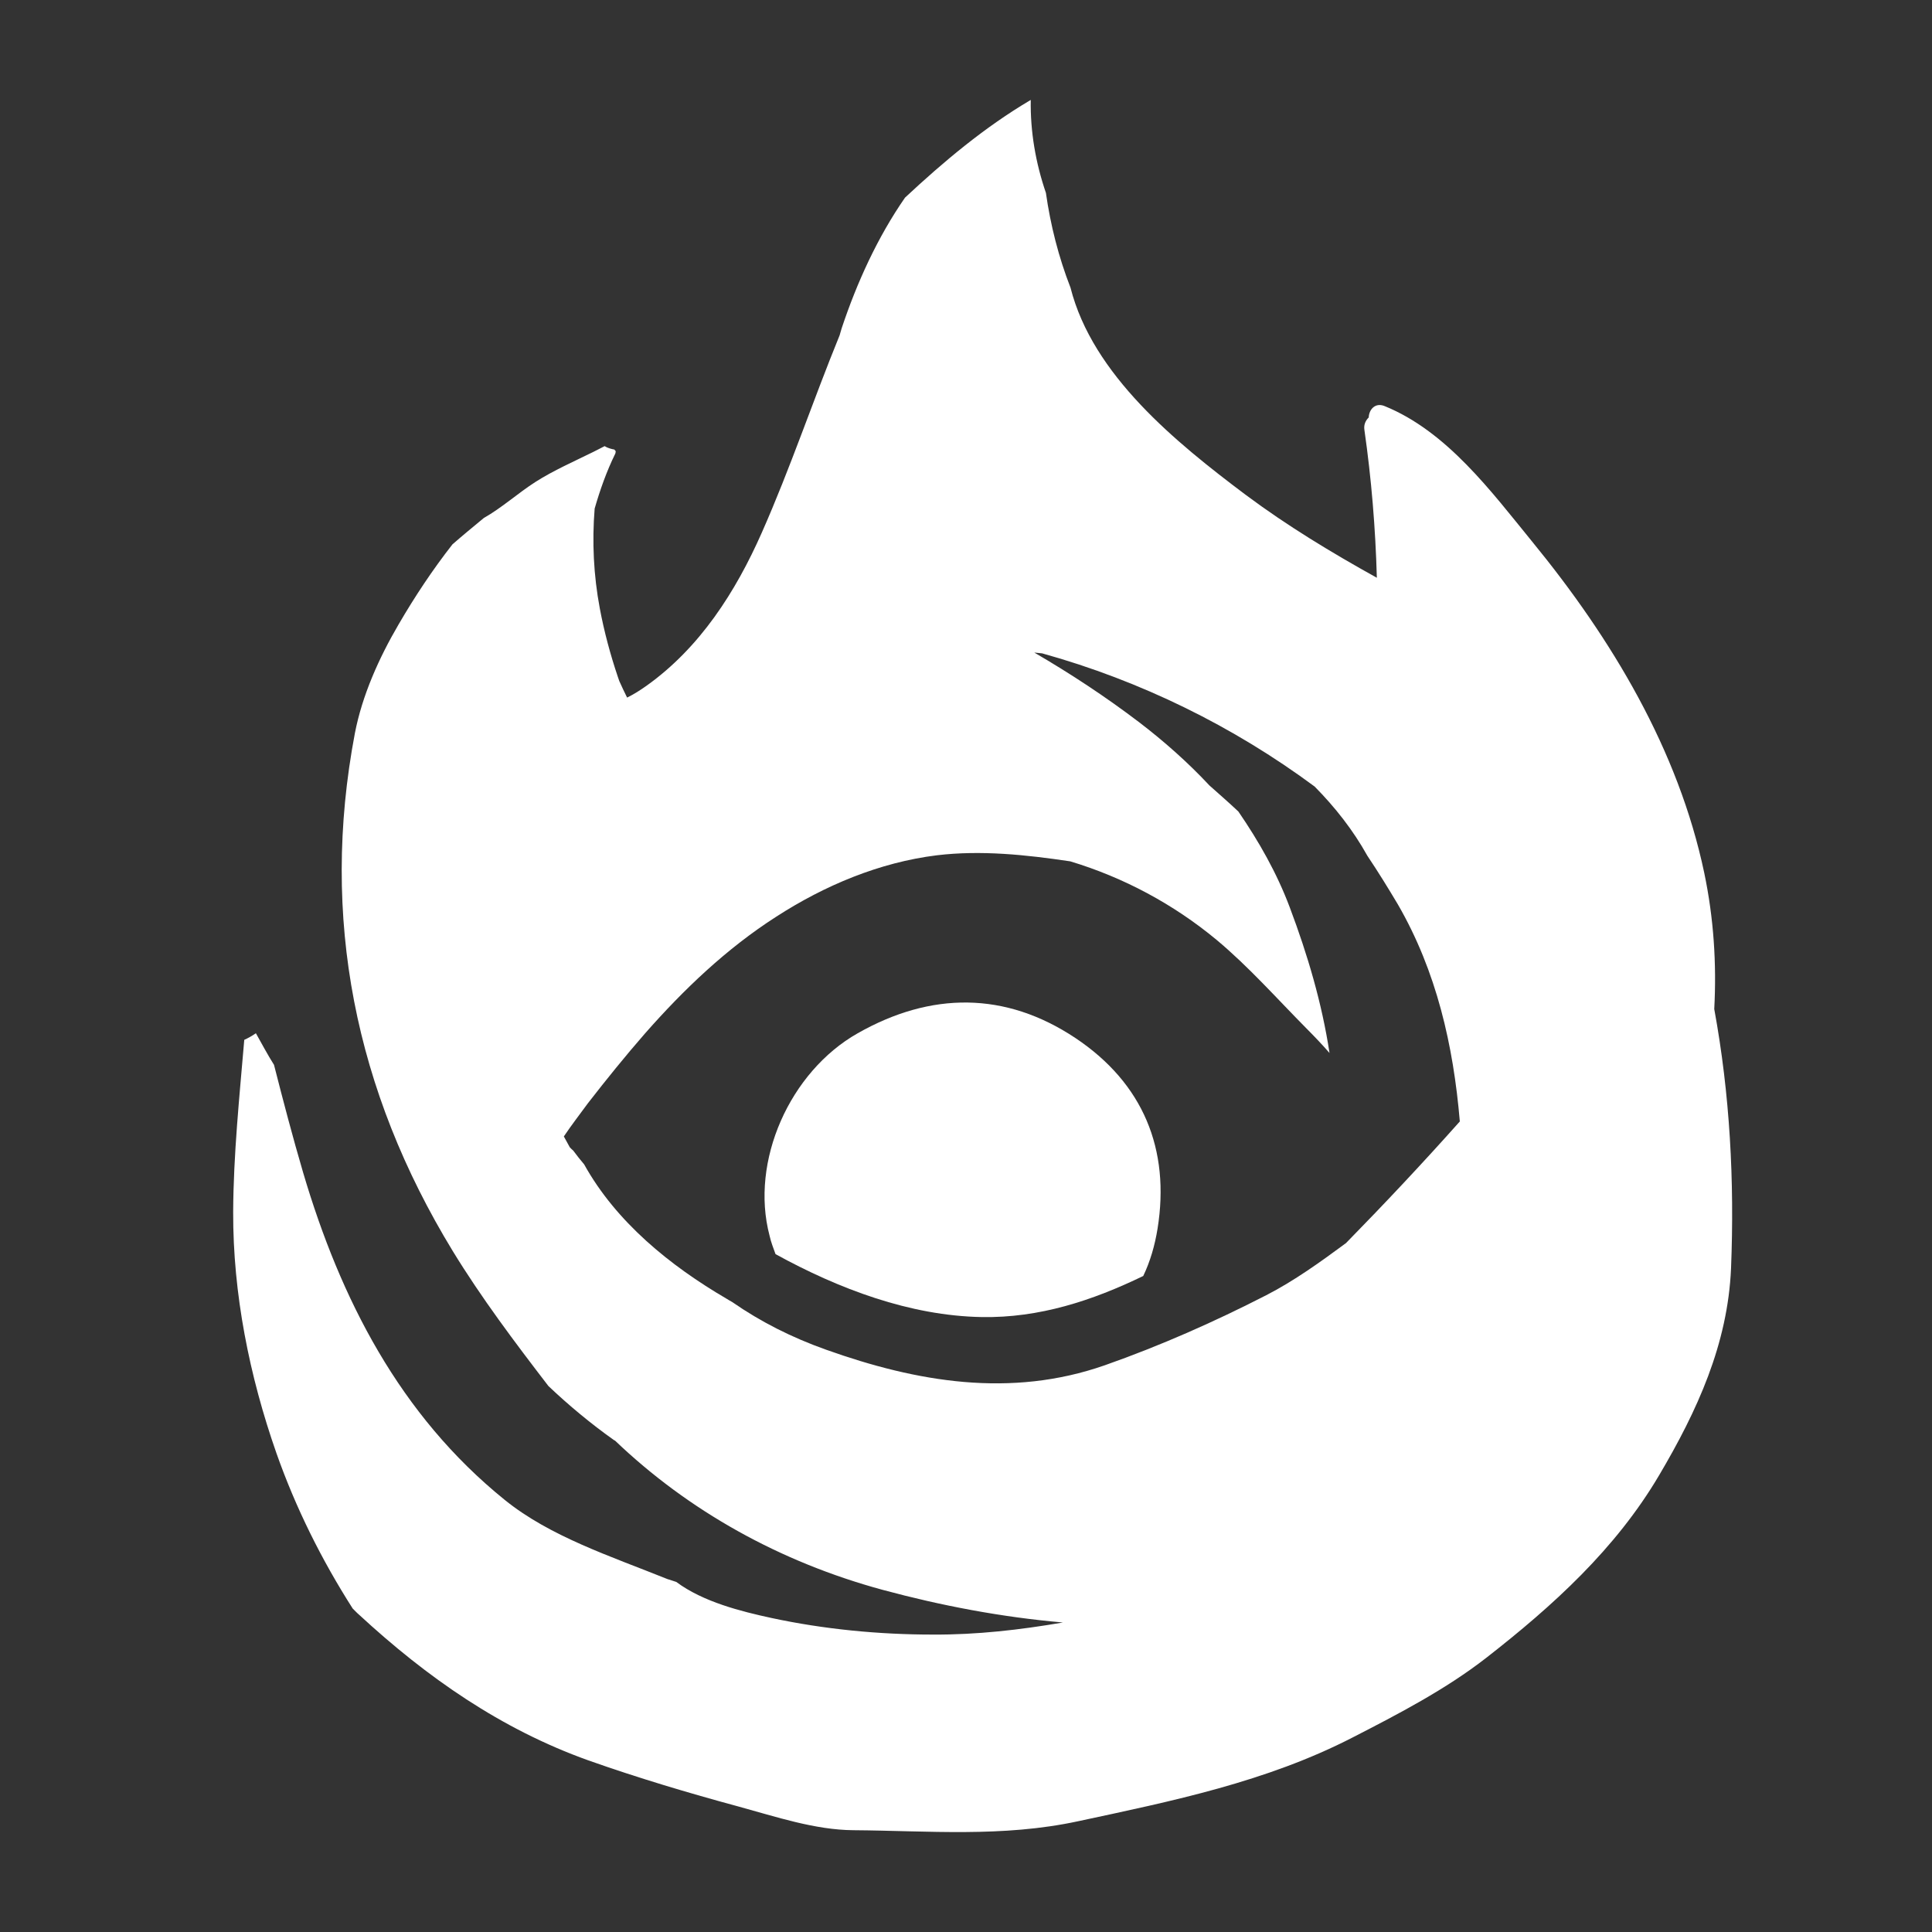
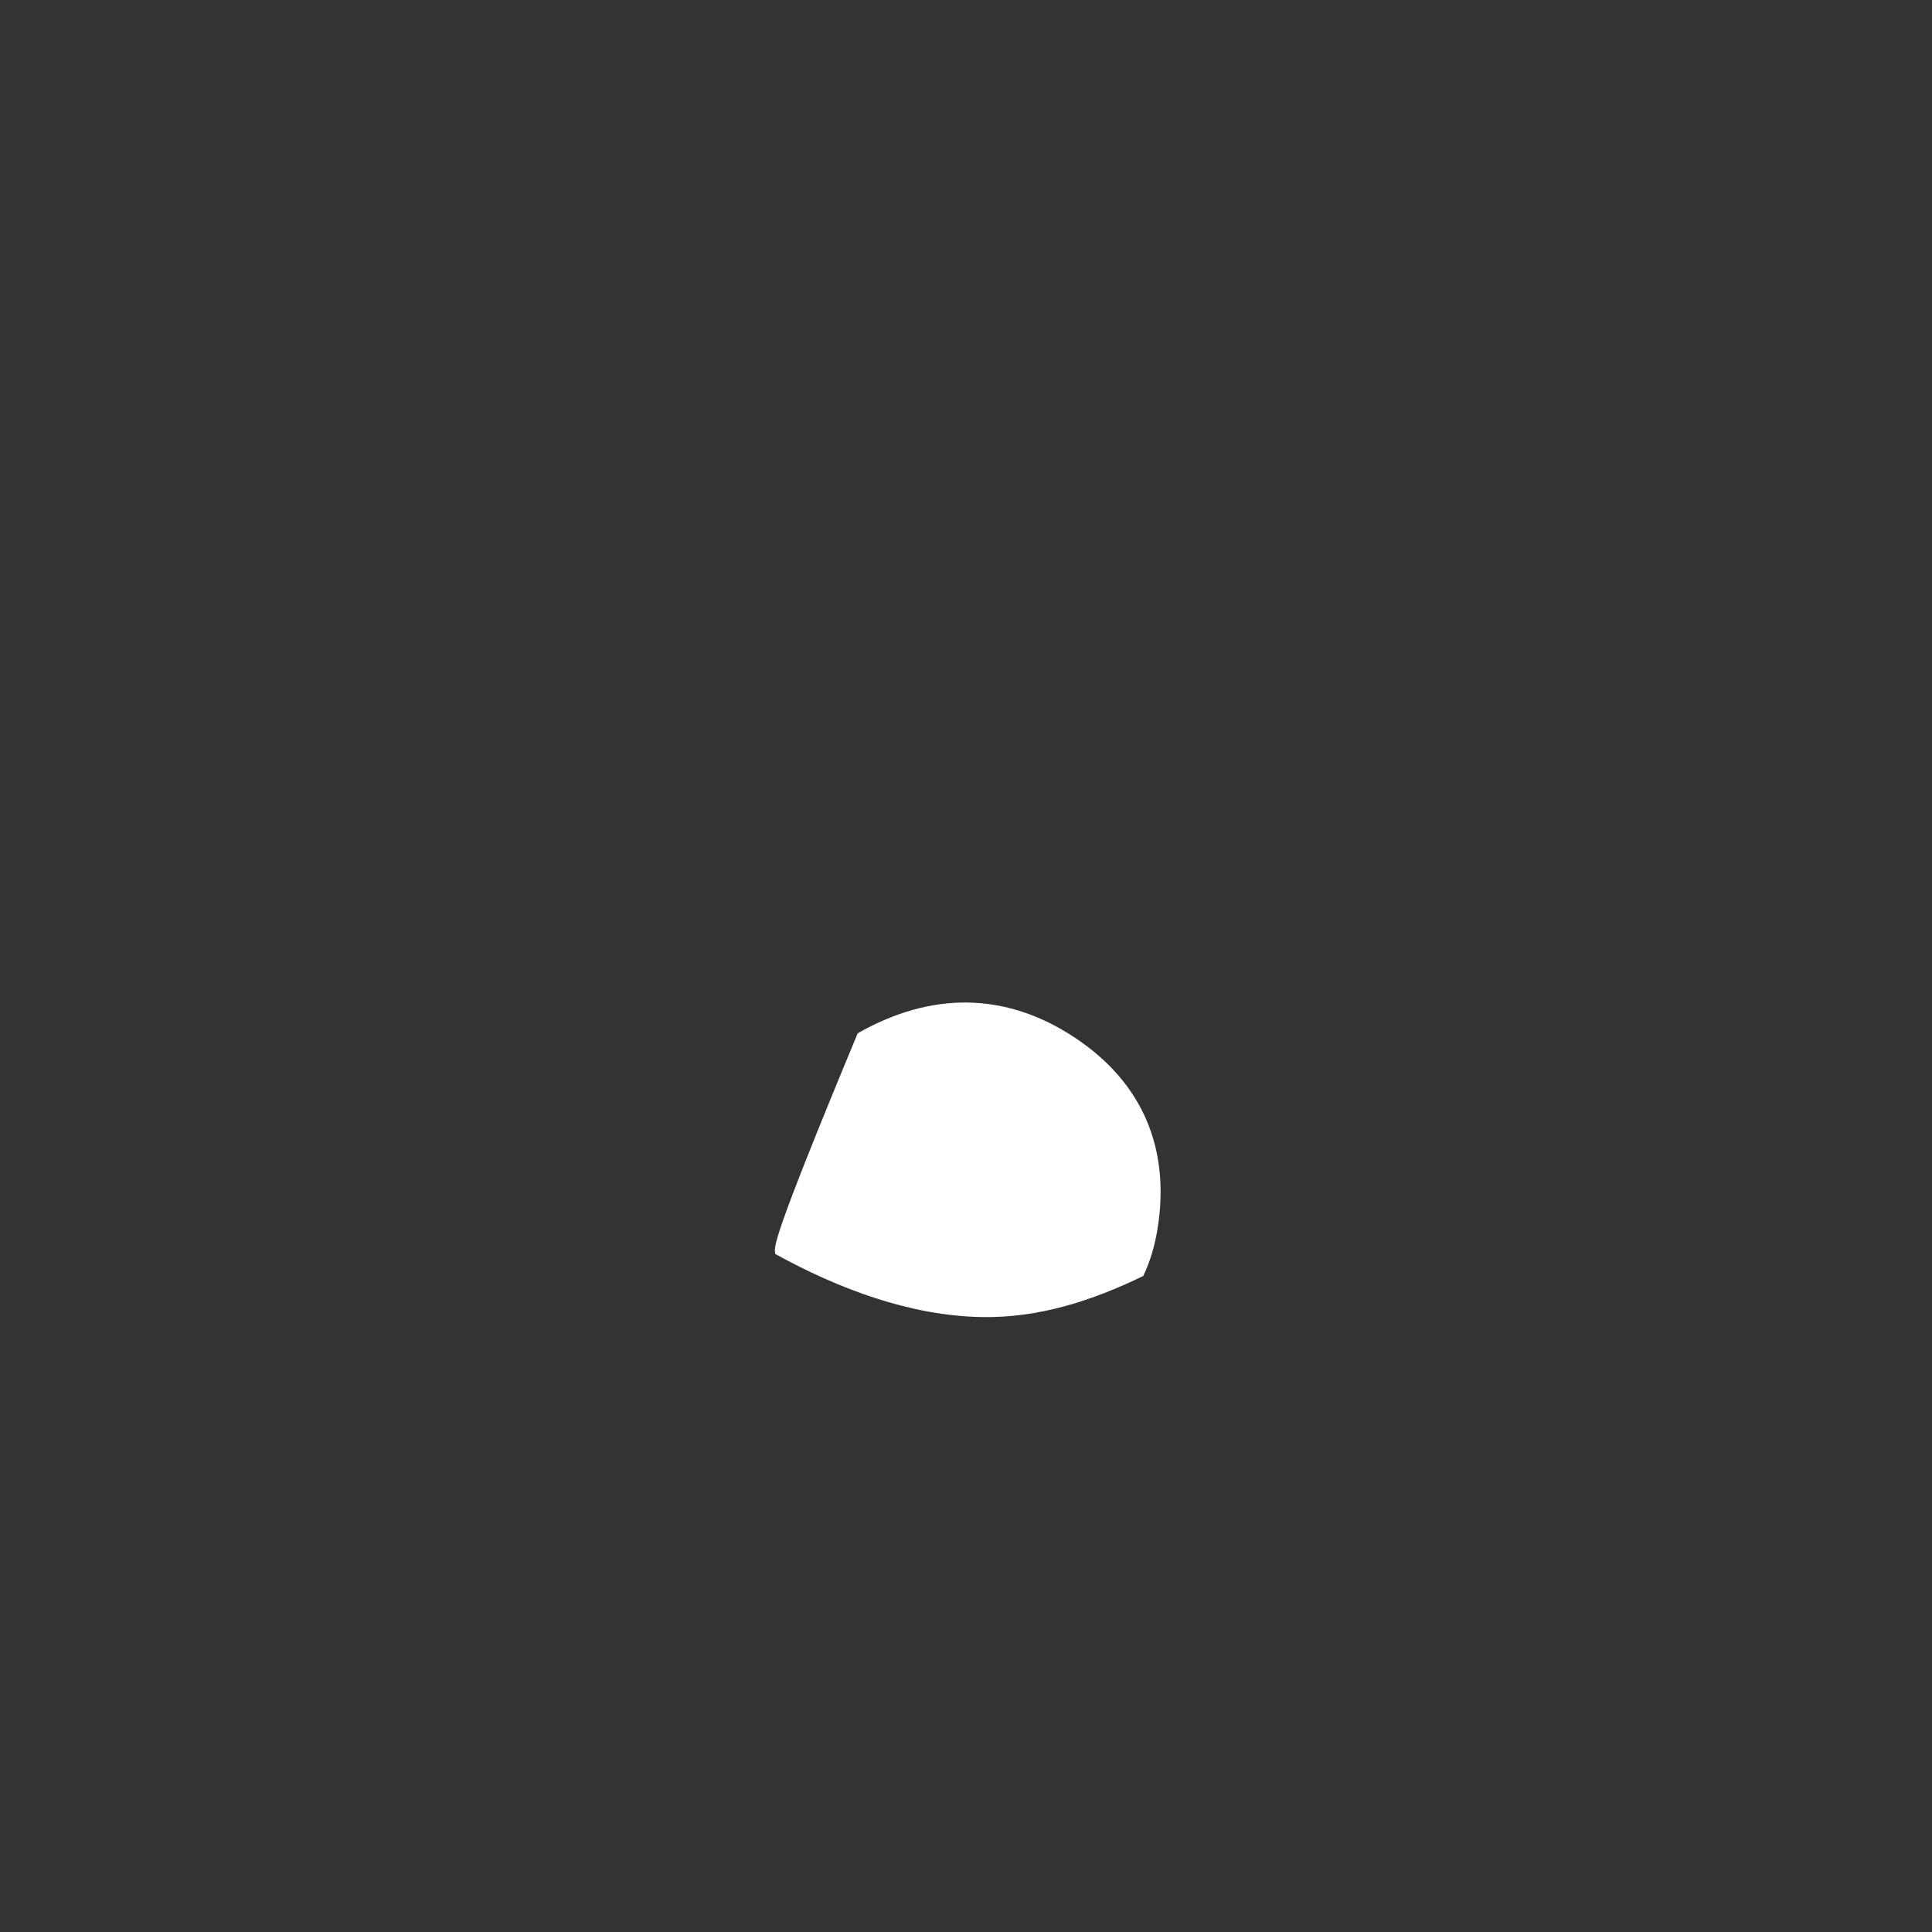
<svg xmlns="http://www.w3.org/2000/svg" fill="#fff" viewBox="0 0 58 58">
  <rect x="0" y="0" width="58" height="58" fill="#333333" stroke="none" />
-   <path d="M51.463 30.292C51.536 28.924 51.447 27.565 51.163 26.206C50.384 22.507 48.387 19.179 45.993 16.255C44.767 14.753 43.436 12.951 41.569 12.192C41.285 12.074 41.098 12.295 41.09 12.532C41.001 12.619 40.936 12.745 40.96 12.903C41.171 14.374 41.293 15.86 41.334 17.345C39.97 16.587 38.647 15.788 37.397 14.856C35.303 13.283 32.803 11.259 32.137 8.635C31.78 7.719 31.537 6.762 31.399 5.79C31.09 4.889 30.928 3.948 30.944 3C29.564 3.814 28.339 4.842 27.17 5.932C26.342 7.126 25.725 8.485 25.271 9.845C25.246 9.916 25.23 9.995 25.206 10.066C24.402 12.034 23.729 14.05 22.868 15.994C22.089 17.756 21.018 19.44 19.41 20.586C19.232 20.712 19.037 20.839 18.826 20.942C18.745 20.776 18.664 20.61 18.591 20.444C18.575 20.404 18.566 20.365 18.55 20.325C18.323 19.653 18.136 18.958 18.006 18.262C17.82 17.274 17.771 16.263 17.852 15.267C18.014 14.706 18.209 14.152 18.469 13.623C18.485 13.591 18.477 13.567 18.485 13.544C18.469 13.528 18.453 13.512 18.445 13.496C18.355 13.48 18.274 13.457 18.193 13.417C18.177 13.409 18.169 13.401 18.152 13.393C18.039 13.449 17.925 13.512 17.811 13.567C17.235 13.852 16.618 14.121 16.075 14.468C15.555 14.8 15.068 15.243 14.524 15.551C14.208 15.812 13.891 16.073 13.583 16.342C12.99 17.1 12.454 17.907 11.967 18.744C11.375 19.756 10.872 20.878 10.653 22.017C9.606 27.541 10.661 32.75 13.591 37.556C14.451 38.962 15.45 40.29 16.464 41.61C17.081 42.195 17.738 42.74 18.428 43.23C18.437 43.238 18.453 43.246 18.461 43.246C20.669 45.357 23.412 46.89 26.496 47.728C28.25 48.202 30.076 48.55 31.91 48.708C30.628 48.929 29.321 49.079 28.006 49.071C26.391 49.071 24.743 48.913 23.16 48.573C22.251 48.376 21.107 48.091 20.303 47.491C20.214 47.459 20.125 47.435 20.035 47.404C18.347 46.724 16.513 46.131 15.149 45.025C12 42.48 10.222 38.994 9.102 35.208C8.786 34.133 8.502 33.05 8.226 31.968C8.031 31.659 7.86 31.335 7.682 31.019C7.568 31.098 7.455 31.161 7.333 31.217C7.187 32.94 7.008 34.663 7 36.386C6.992 38.836 7.487 41.31 8.299 43.626C8.875 45.262 9.654 46.827 10.588 48.289C10.653 48.352 10.709 48.415 10.783 48.478C12.812 50.352 15.036 51.909 17.666 52.849C19.143 53.371 20.652 53.822 22.17 54.233C23.298 54.541 24.467 54.936 25.62 54.944C27.86 54.96 30.092 55.165 32.365 54.675C35.206 54.067 38.022 53.49 40.603 52.162C41.991 51.45 43.403 50.715 44.621 49.767C46.618 48.21 48.501 46.503 49.807 44.29C50.952 42.353 51.869 40.353 51.967 38.077C52.072 35.453 51.934 32.853 51.463 30.292ZM40.408 37.318C39.637 37.887 38.858 38.449 38.014 38.883C36.456 39.682 34.832 40.401 33.168 40.986C30.344 41.974 27.527 41.492 24.8 40.519C23.777 40.156 22.836 39.682 21.983 39.089C21.927 39.057 21.87 39.026 21.821 38.994C20.101 37.99 18.493 36.678 17.536 34.955C17.422 34.821 17.316 34.687 17.211 34.544C17.178 34.513 17.138 34.481 17.105 34.441C17.049 34.331 16.984 34.228 16.927 34.117C17.154 33.778 17.406 33.453 17.649 33.121C18.201 32.41 18.769 31.707 19.362 31.027C20.523 29.707 21.813 28.474 23.306 27.518C24.751 26.585 26.399 25.889 28.128 25.676C29.451 25.518 30.798 25.66 32.129 25.858C33.728 26.34 35.222 27.138 36.52 28.213C37.486 29.019 38.339 29.984 39.223 30.877C39.459 31.114 39.694 31.359 39.913 31.612C39.686 30.118 39.256 28.664 38.72 27.241C38.331 26.206 37.795 25.265 37.178 24.364C36.894 24.095 36.602 23.842 36.309 23.581C35.66 22.886 34.946 22.254 34.191 21.677C33.193 20.918 32.137 20.223 31.05 19.59C31.131 19.598 31.204 19.606 31.285 19.614C34.24 20.436 37.024 21.803 39.467 23.613C40.076 24.23 40.619 24.917 41.05 25.692C41.374 26.174 41.675 26.664 41.967 27.154C43.127 29.162 43.631 31.383 43.825 33.667C42.705 34.924 41.569 36.133 40.408 37.318Z" />
-   <path d="M23.282 37.65C25.181 38.694 27.316 39.5 29.467 39.539C31.204 39.571 32.803 39.041 34.321 38.306C34.532 37.864 34.669 37.389 34.751 36.884C35.132 34.505 34.321 32.521 32.283 31.161C30.181 29.762 27.949 29.77 25.749 31.019C23.712 32.173 22.511 34.86 23.103 37.097C23.144 37.287 23.217 37.468 23.282 37.65Z" />
+   <path d="M23.282 37.65C25.181 38.694 27.316 39.5 29.467 39.539C31.204 39.571 32.803 39.041 34.321 38.306C34.532 37.864 34.669 37.389 34.751 36.884C35.132 34.505 34.321 32.521 32.283 31.161C30.181 29.762 27.949 29.77 25.749 31.019C23.144 37.287 23.217 37.468 23.282 37.65Z" />
</svg>